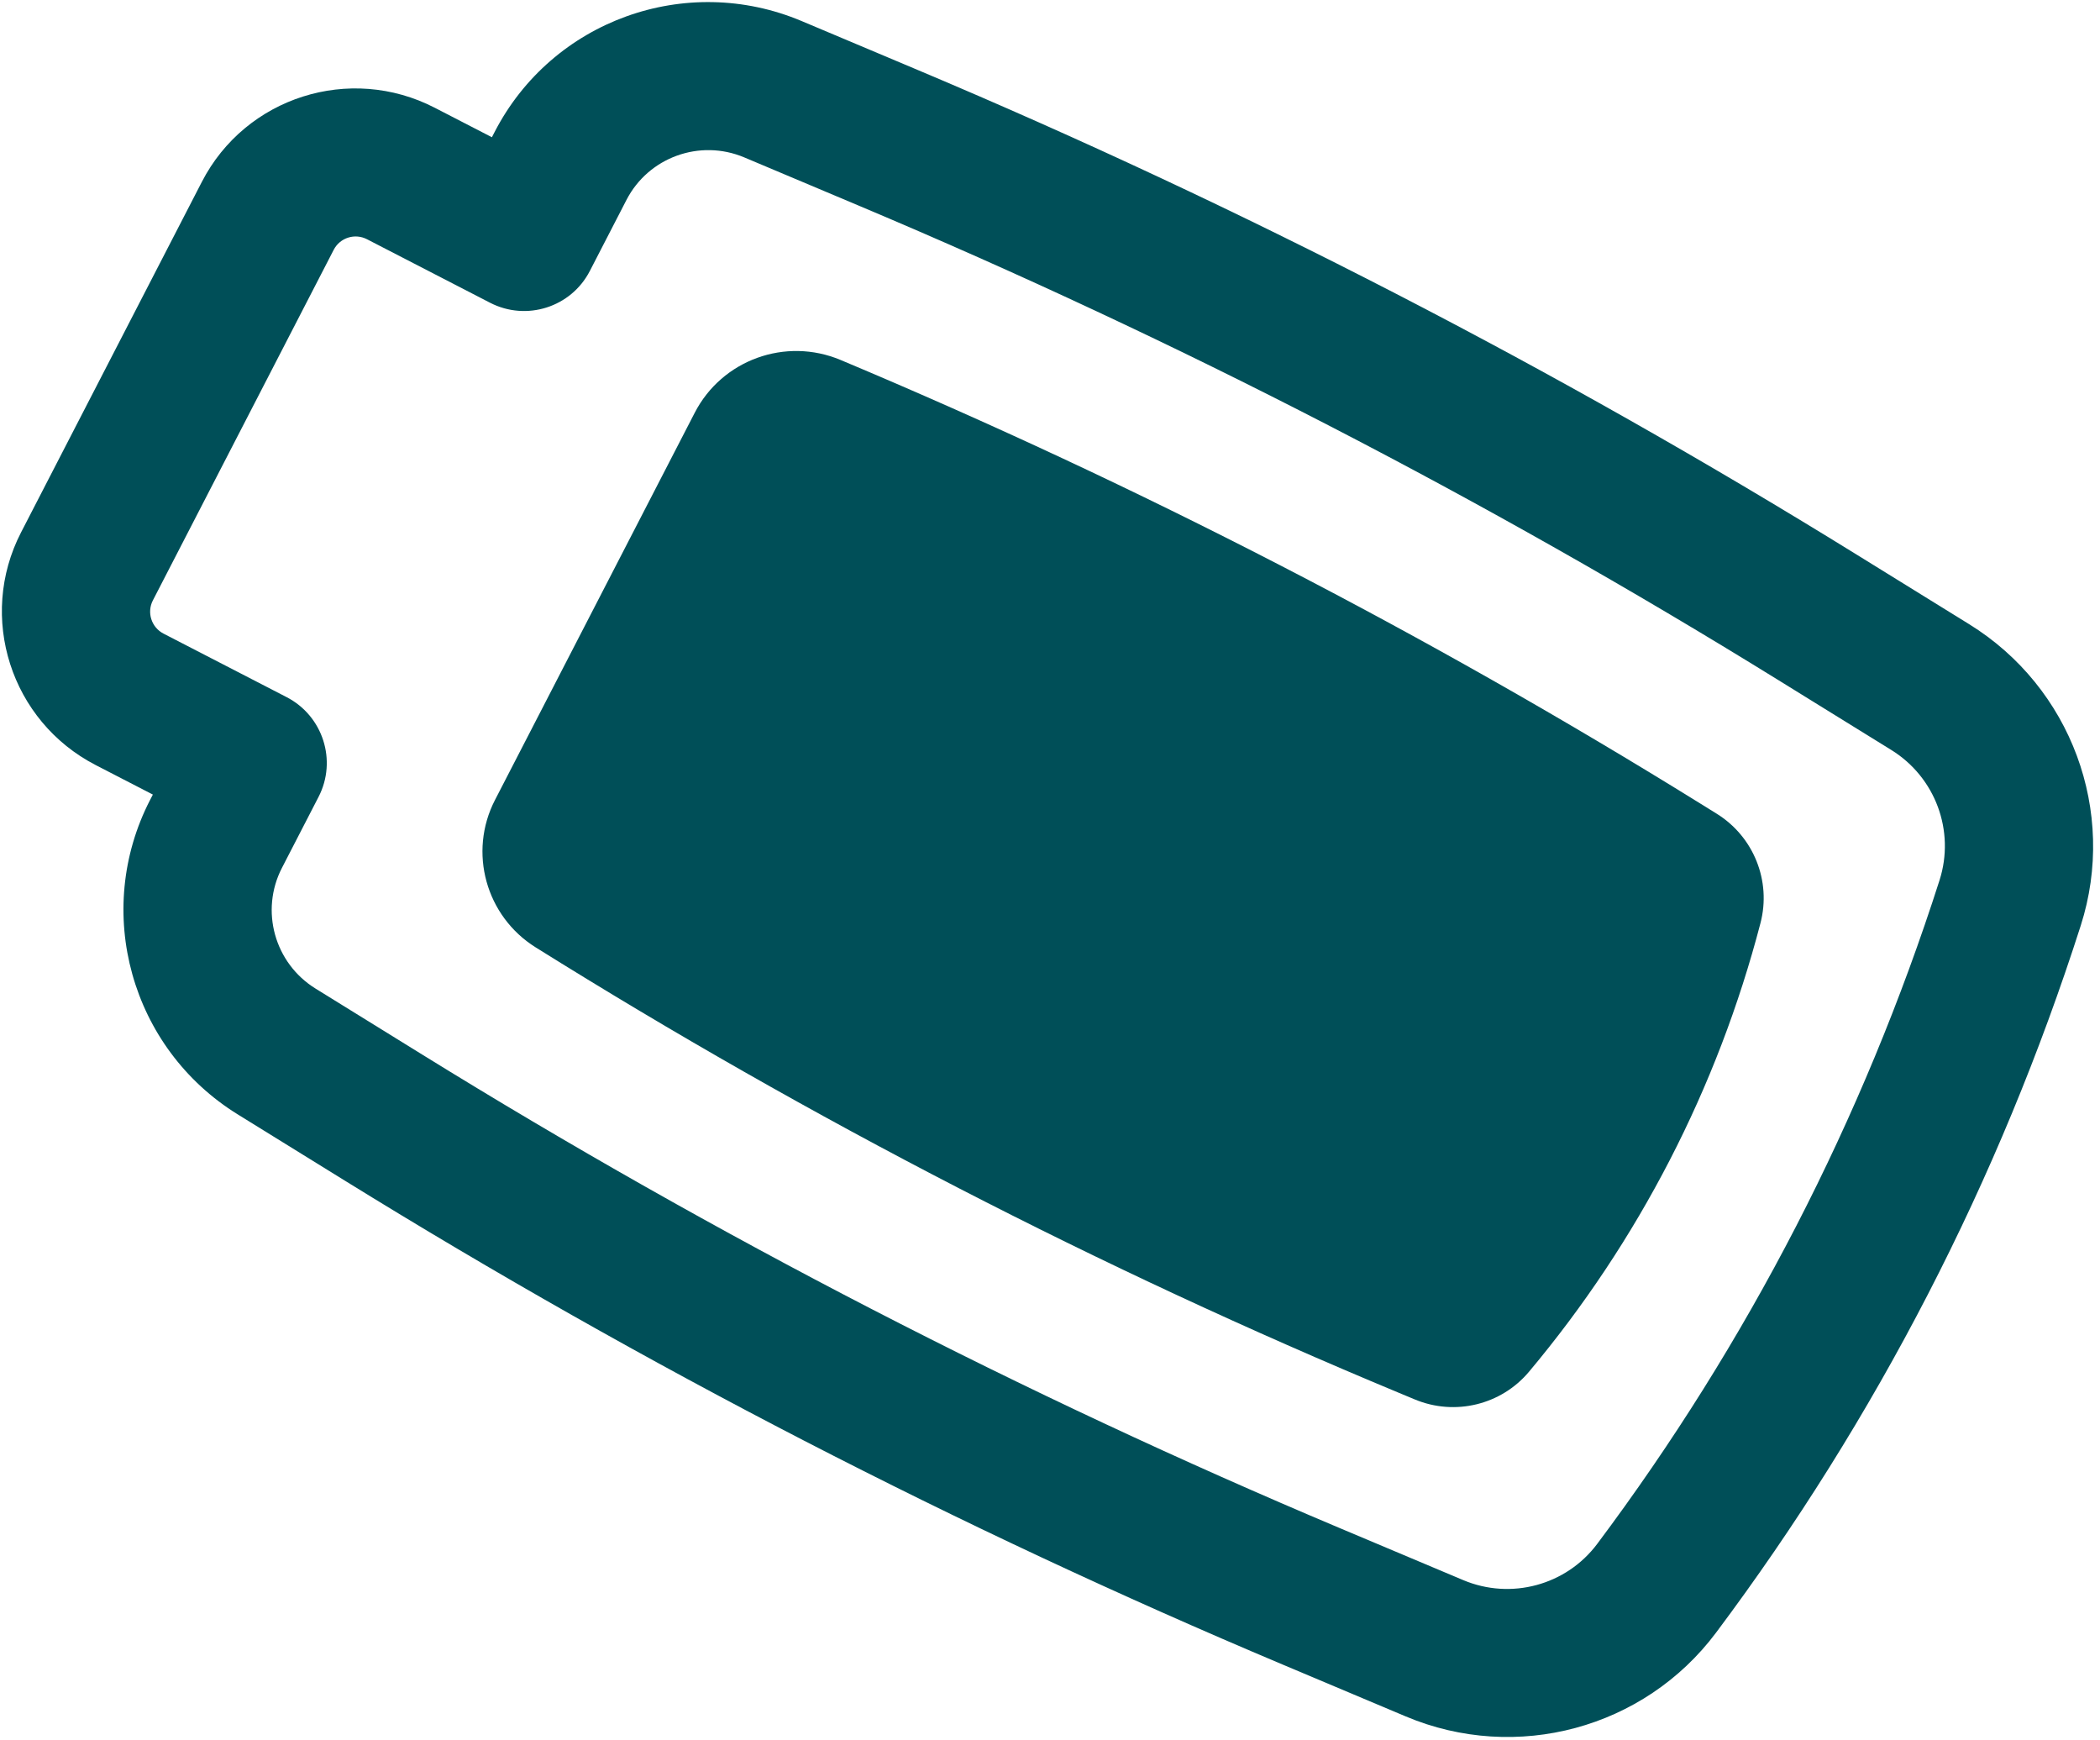
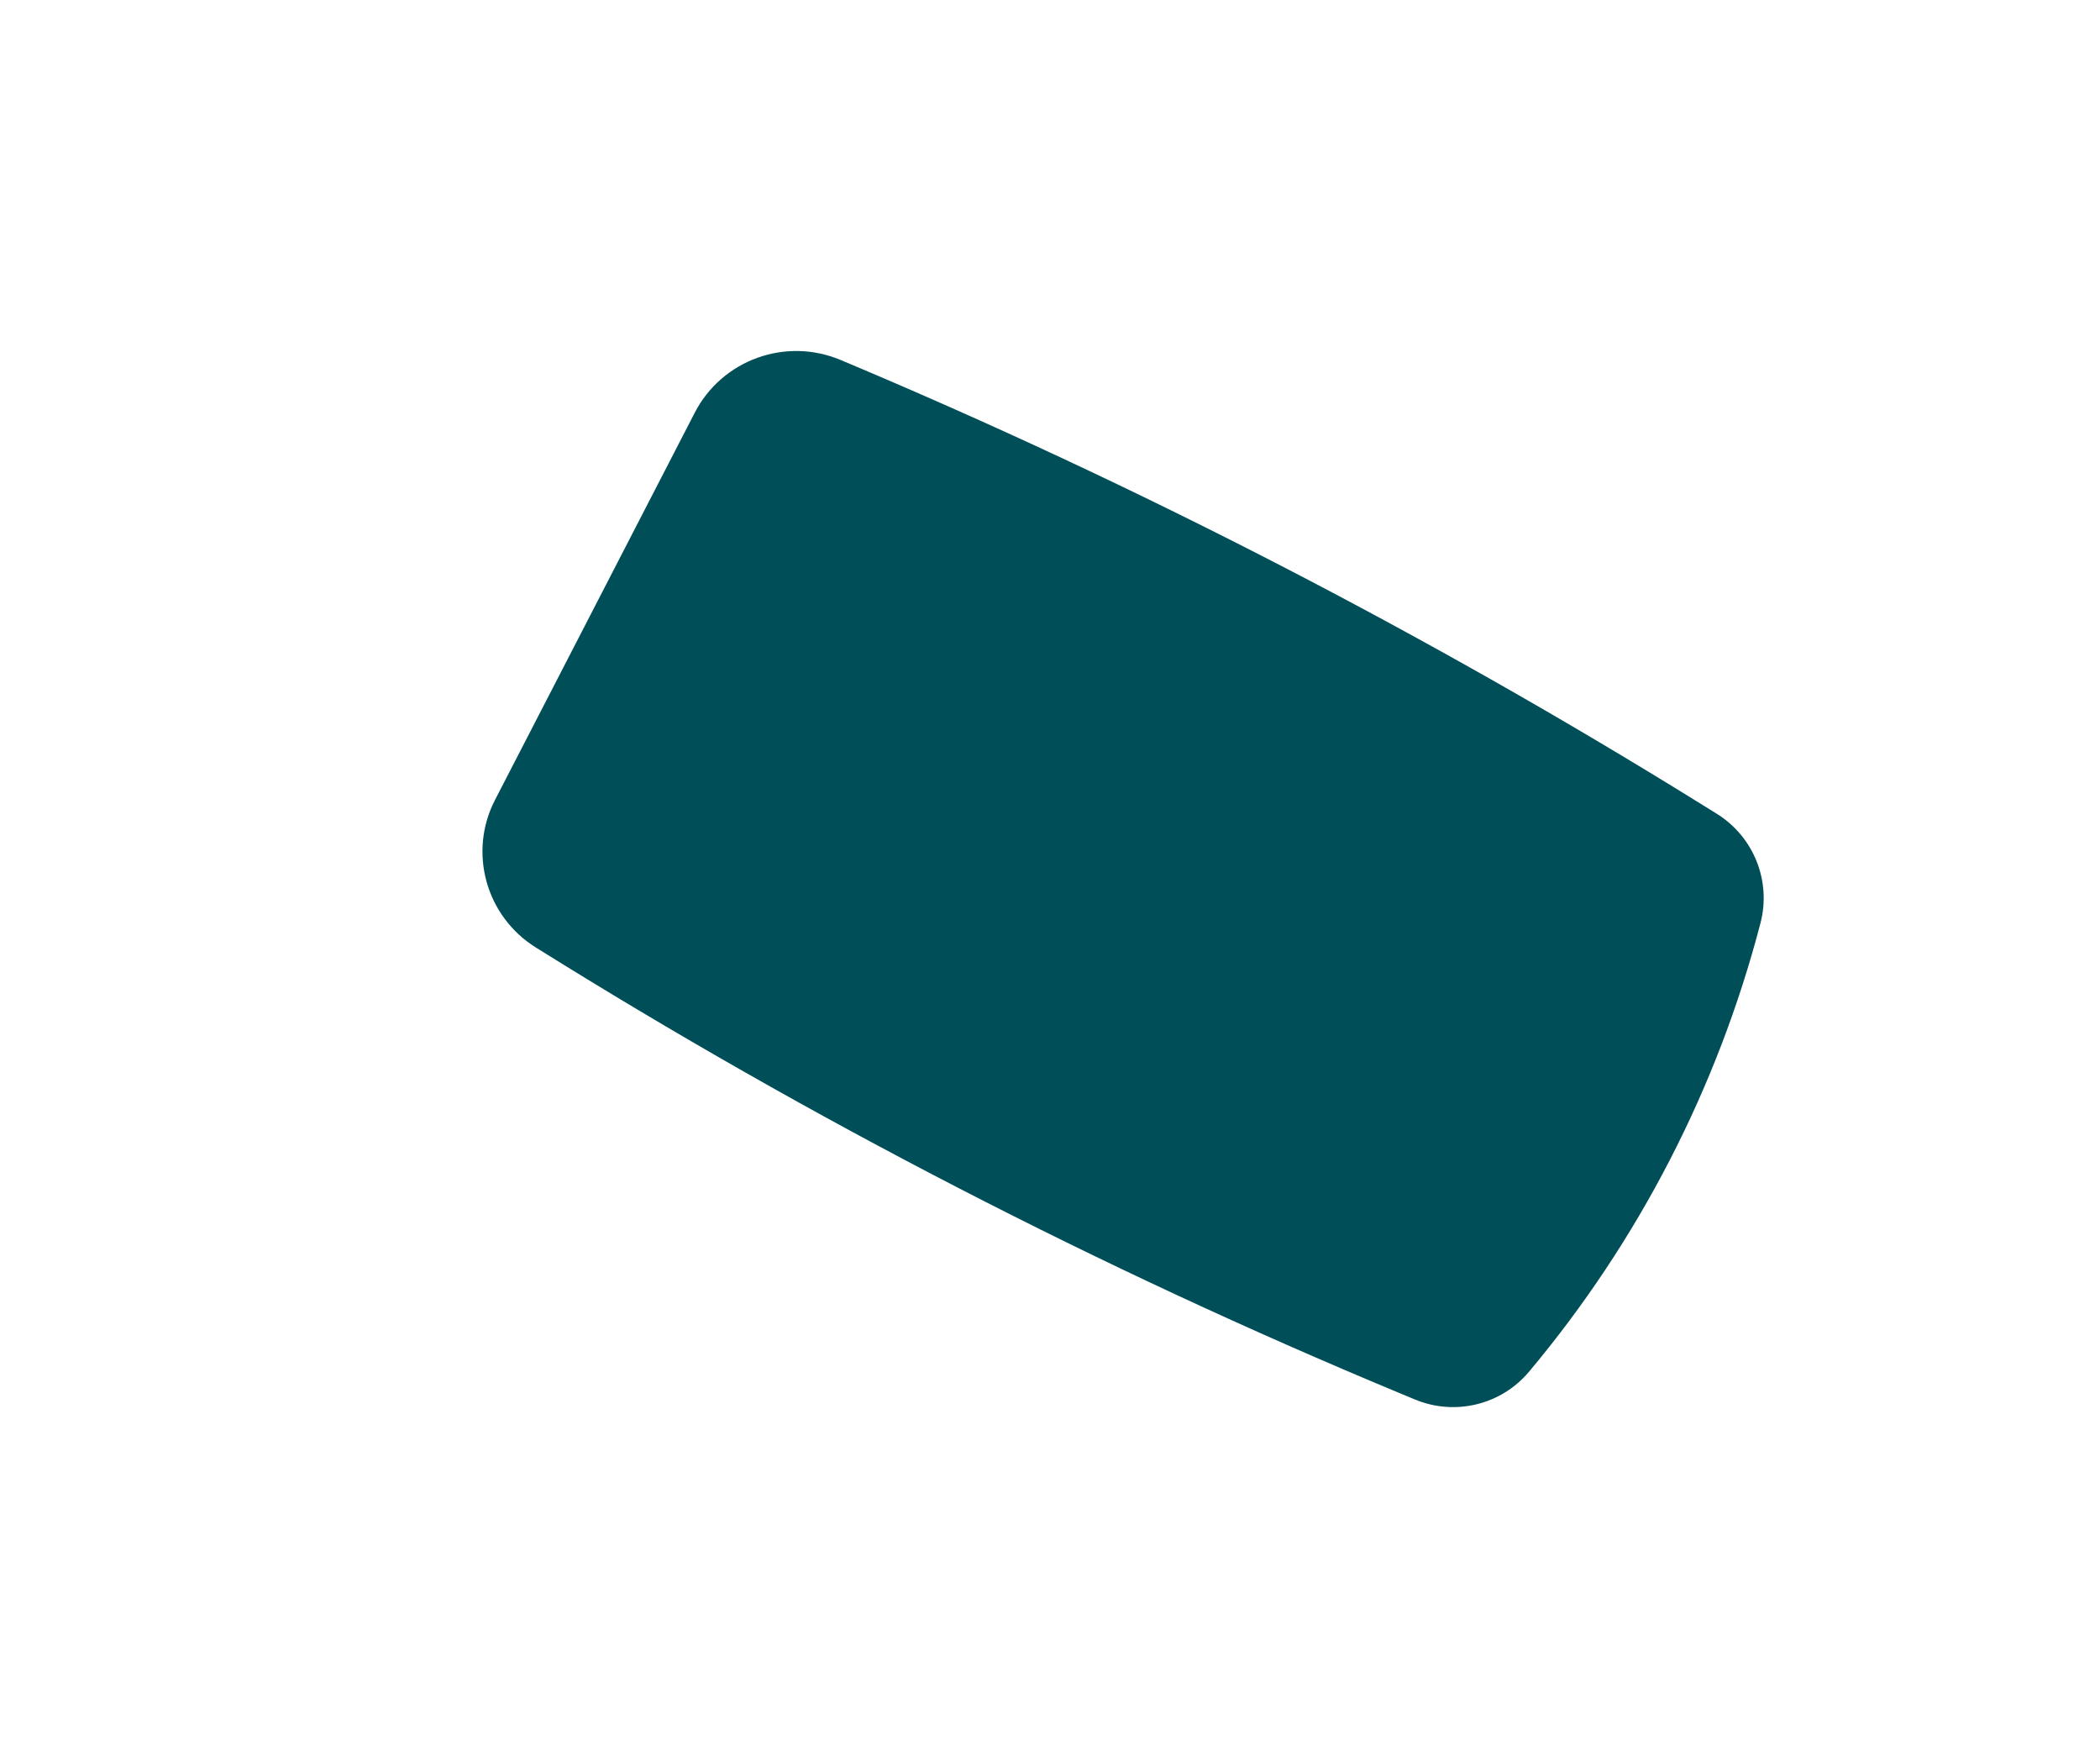
<svg xmlns="http://www.w3.org/2000/svg" width="262" height="217" viewBox="0 0 262 217" fill="none">
  <path d="M61.755 99.788L86.674 51.488C90.08 44.885 98.005 42.017 104.875 44.901C142.048 60.504 177.931 79.017 212.191 100.266L214.175 101.497C218.792 104.36 221.008 109.887 219.643 115.13C214.286 135.697 204.42 154.817 190.764 171.102C187.294 175.241 181.526 176.645 176.522 174.564L174.53 173.736C137.169 158.197 101.147 139.613 66.83 118.172C60.608 114.285 58.401 106.29 61.755 99.788Z" fill="#004F58" />
-   <path fill-rule="evenodd" clip-rule="evenodd" d="M2.628 66.405L25.188 22.676C30.64 12.11 43.649 7.976 54.245 13.443L61.371 17.119L61.712 16.459C68.88 2.564 85.564 -3.461 100.014 2.626L114.479 8.72C154.987 25.784 194.11 45.968 231.493 69.088L245.675 77.859C258.405 85.733 264.147 101.238 259.597 115.454C249.443 147.184 234.065 176.992 214.093 203.657C205.144 215.604 189.181 219.911 175.387 214.101L160.019 207.627C119.512 190.563 80.389 170.379 43.006 147.258L29.656 139.002C16.32 130.754 11.562 113.667 18.73 99.771L19.071 99.112L11.944 95.435C1.348 89.968 -2.823 76.971 2.628 66.405ZM41.634 31.16L19.073 74.889C18.295 76.399 18.891 78.256 20.404 79.037L35.754 86.955C40.295 89.298 42.082 94.868 39.746 99.397L35.176 108.256C32.424 113.589 34.251 120.147 39.369 123.313L52.719 131.569C89.285 154.184 127.553 173.927 167.175 190.618L182.543 197.092C188.505 199.604 195.405 197.742 199.272 192.578C218.016 167.553 232.449 139.577 241.979 109.798C243.946 103.653 241.464 96.952 235.962 93.549L221.78 84.778C185.213 62.162 146.946 42.42 107.323 25.728L92.858 19.634C87.312 17.298 80.909 19.611 78.157 24.944L73.587 33.803C71.251 38.331 65.675 40.103 61.134 37.76L45.785 29.841C44.271 29.06 42.413 29.651 41.634 31.16Z" fill="#004F58" />
</svg>